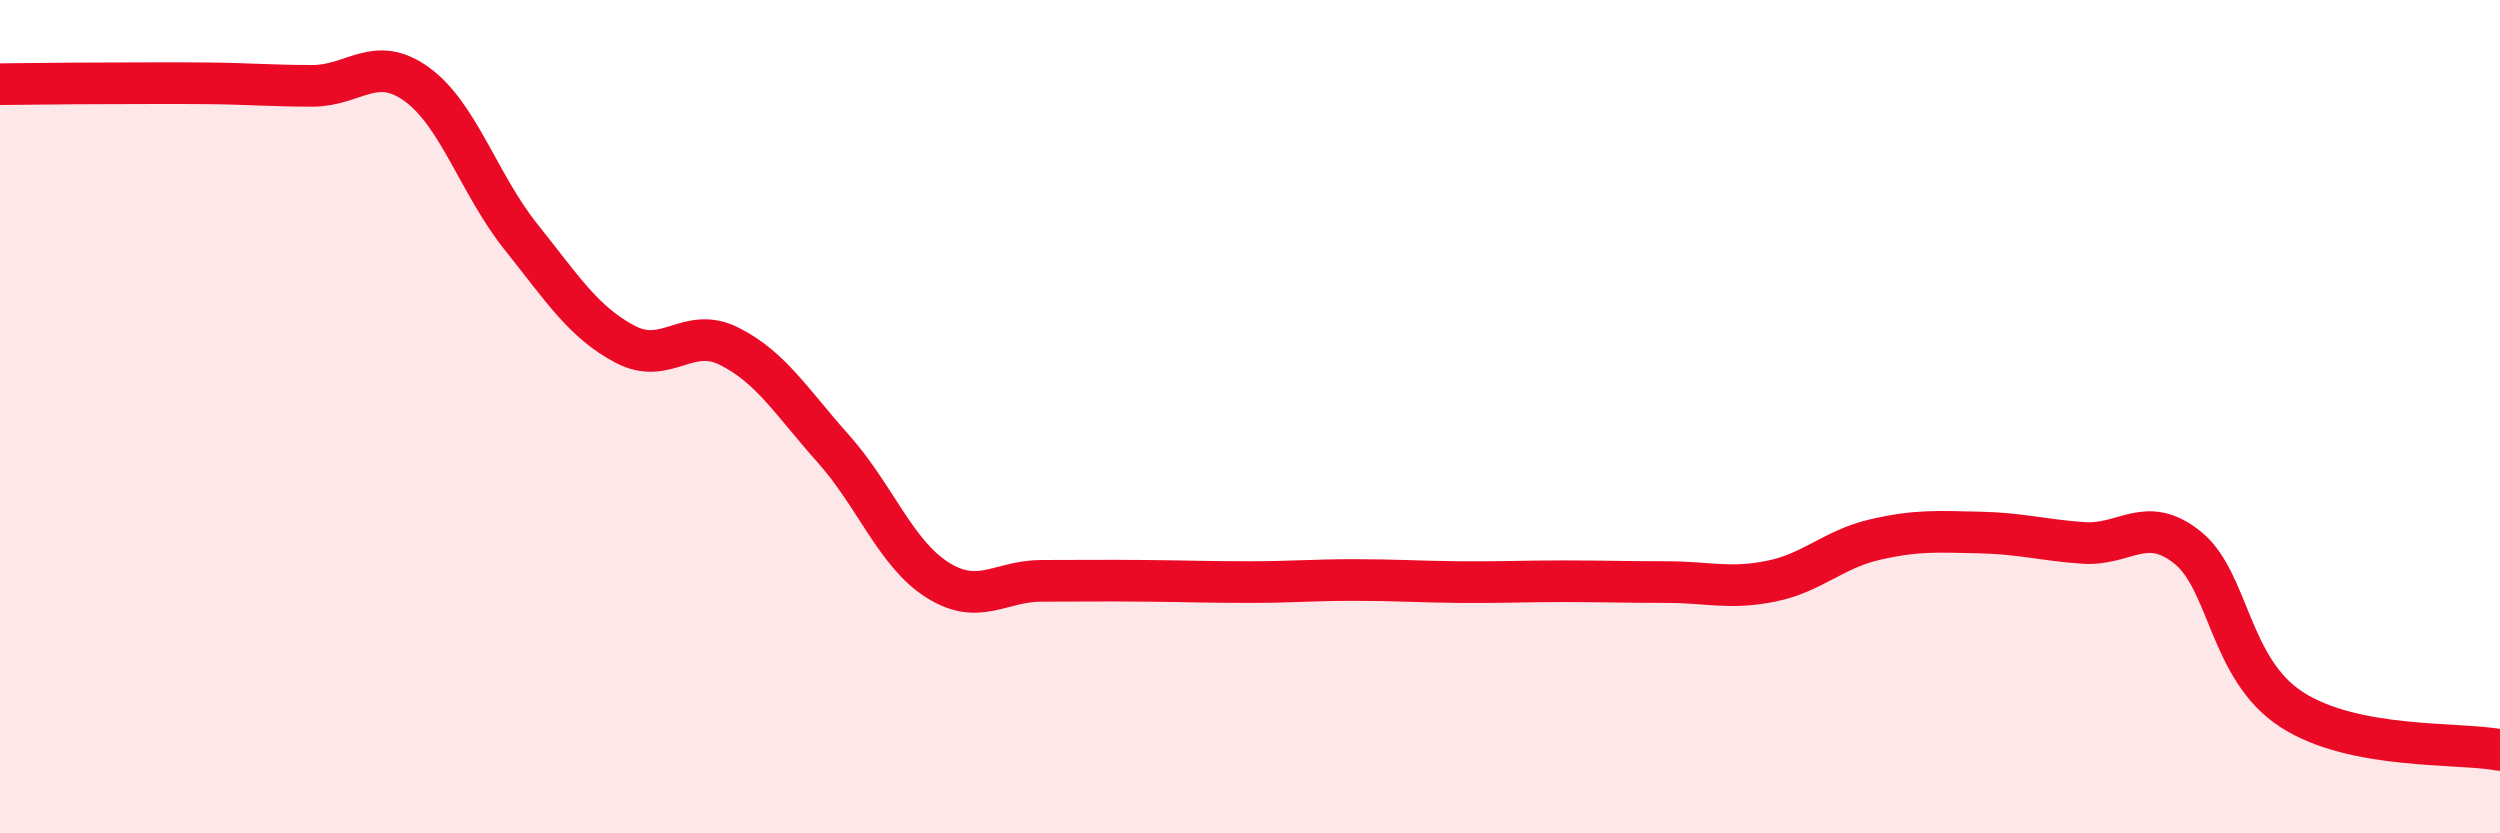
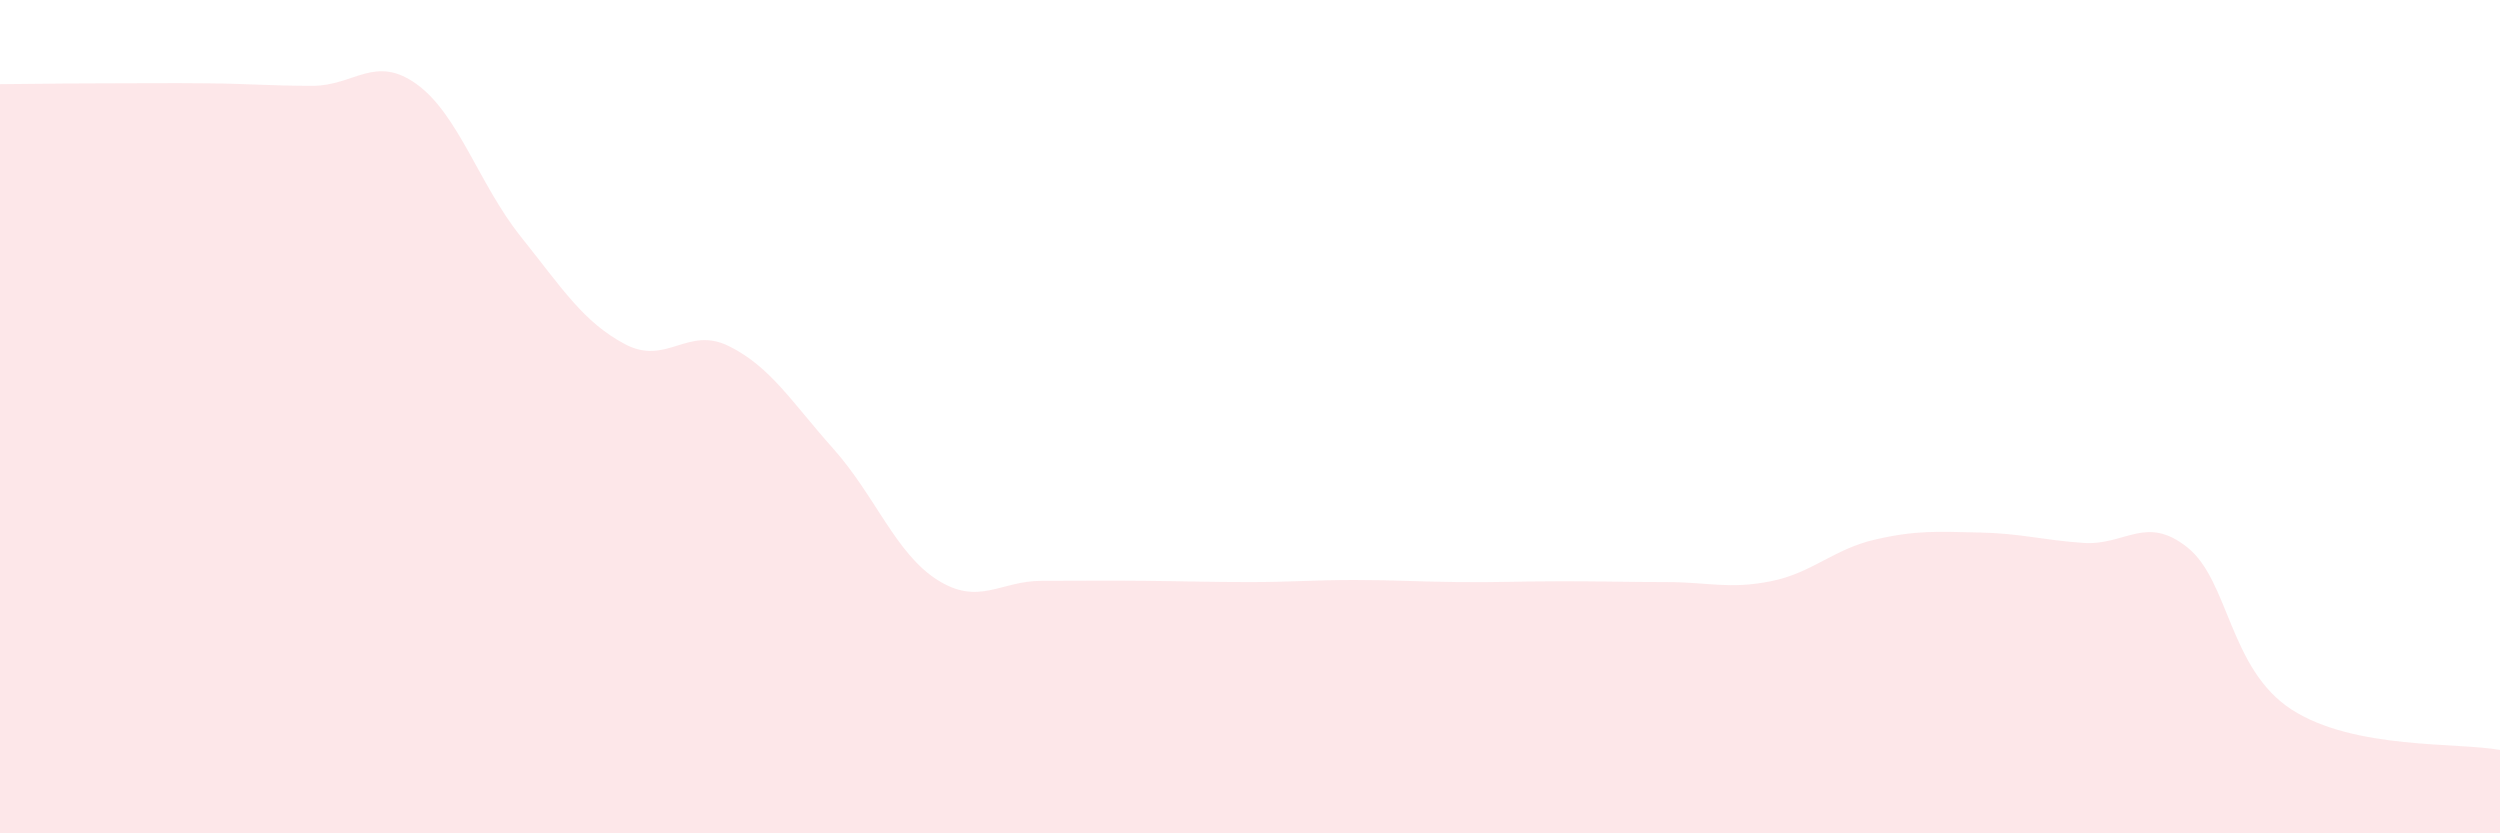
<svg xmlns="http://www.w3.org/2000/svg" width="60" height="20" viewBox="0 0 60 20">
  <path d="M 0,2.02 C 0.5,2.02 1.5,2 2.5,2 C 3.5,2 4,1.99 5,2 C 6,2.01 6.5,2.06 7.5,2.06 C 8.5,2.06 9,1.3 10,2.02 C 11,2.74 11.5,4.43 12.5,5.68 C 13.5,6.93 14,7.73 15,8.26 C 16,8.79 16.5,7.81 17.5,8.31 C 18.5,8.81 19,9.65 20,10.77 C 21,11.89 21.5,13.29 22.5,13.92 C 23.5,14.55 24,13.94 25,13.94 C 26,13.94 26.5,13.93 27.5,13.94 C 28.5,13.95 29,13.97 30,13.97 C 31,13.97 31.5,13.92 32.5,13.92 C 33.5,13.92 34,13.96 35,13.97 C 36,13.98 36.5,13.95 37.5,13.95 C 38.5,13.95 39,13.97 40,13.97 C 41,13.97 41.5,14.15 42.5,13.95 C 43.5,13.75 44,13.18 45,12.95 C 46,12.72 46.5,12.76 47.5,12.78 C 48.5,12.8 49,12.96 50,13.03 C 51,13.1 51.5,12.34 52.5,13.14 C 53.5,13.94 53.5,16.06 55,17.03 C 56.5,18 59,17.81 60,18L60 20L0 20Z" fill="#EB0A25" opacity="0.1" stroke-linecap="round" stroke-linejoin="round" />
-   <path d="M 0,2.02 C 0.5,2.02 1.5,2 2.5,2 C 3.5,2 4,1.99 5,2 C 6,2.01 6.5,2.06 7.5,2.06 C 8.5,2.06 9,1.3 10,2.02 C 11,2.74 11.5,4.43 12.5,5.68 C 13.5,6.93 14,7.73 15,8.26 C 16,8.79 16.5,7.81 17.5,8.31 C 18.5,8.81 19,9.65 20,10.77 C 21,11.89 21.5,13.29 22.5,13.92 C 23.5,14.55 24,13.94 25,13.94 C 26,13.94 26.5,13.93 27.5,13.94 C 28.5,13.95 29,13.97 30,13.97 C 31,13.97 31.5,13.92 32.5,13.92 C 33.5,13.92 34,13.96 35,13.97 C 36,13.98 36.5,13.95 37.5,13.95 C 38.5,13.95 39,13.97 40,13.97 C 41,13.97 41.5,14.15 42.5,13.95 C 43.5,13.75 44,13.18 45,12.95 C 46,12.72 46.5,12.76 47.5,12.78 C 48.5,12.8 49,12.96 50,13.03 C 51,13.1 51.5,12.34 52.5,13.14 C 53.5,13.94 53.5,16.06 55,17.03 C 56.5,18 59,17.81 60,18" stroke="#EB0A25" stroke-width="1" fill="none" stroke-linecap="round" stroke-linejoin="round" />
</svg>